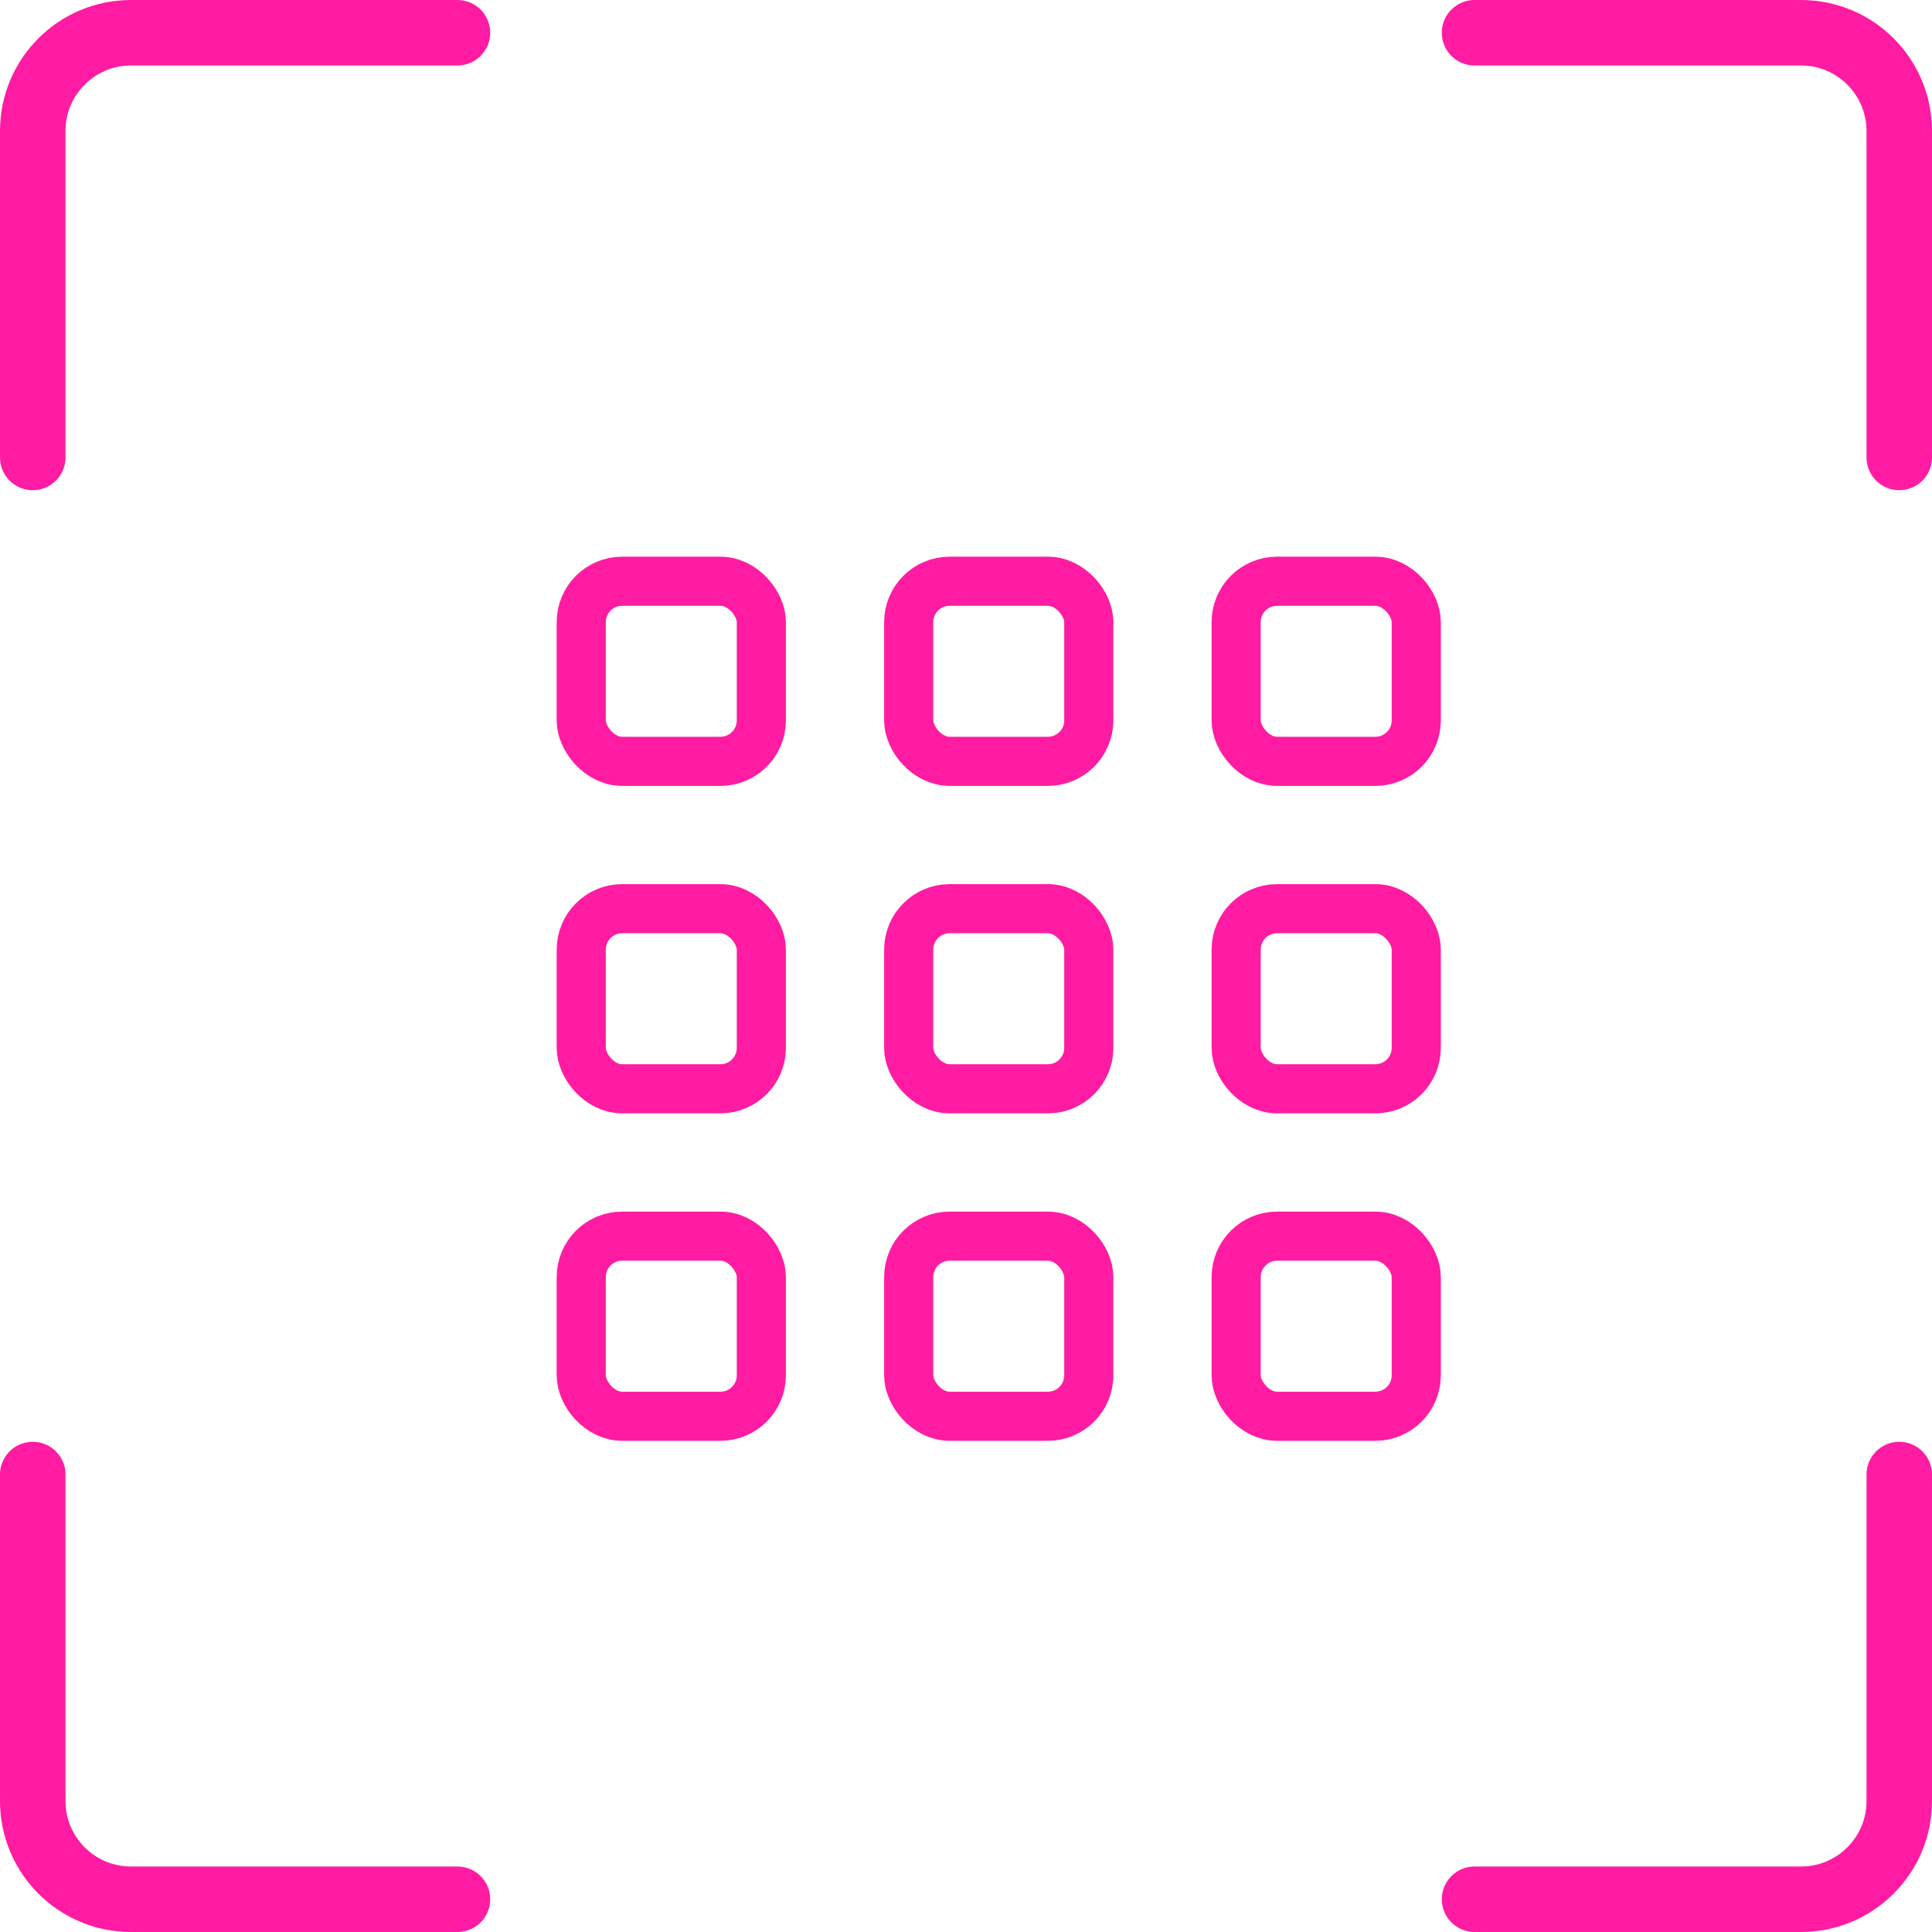
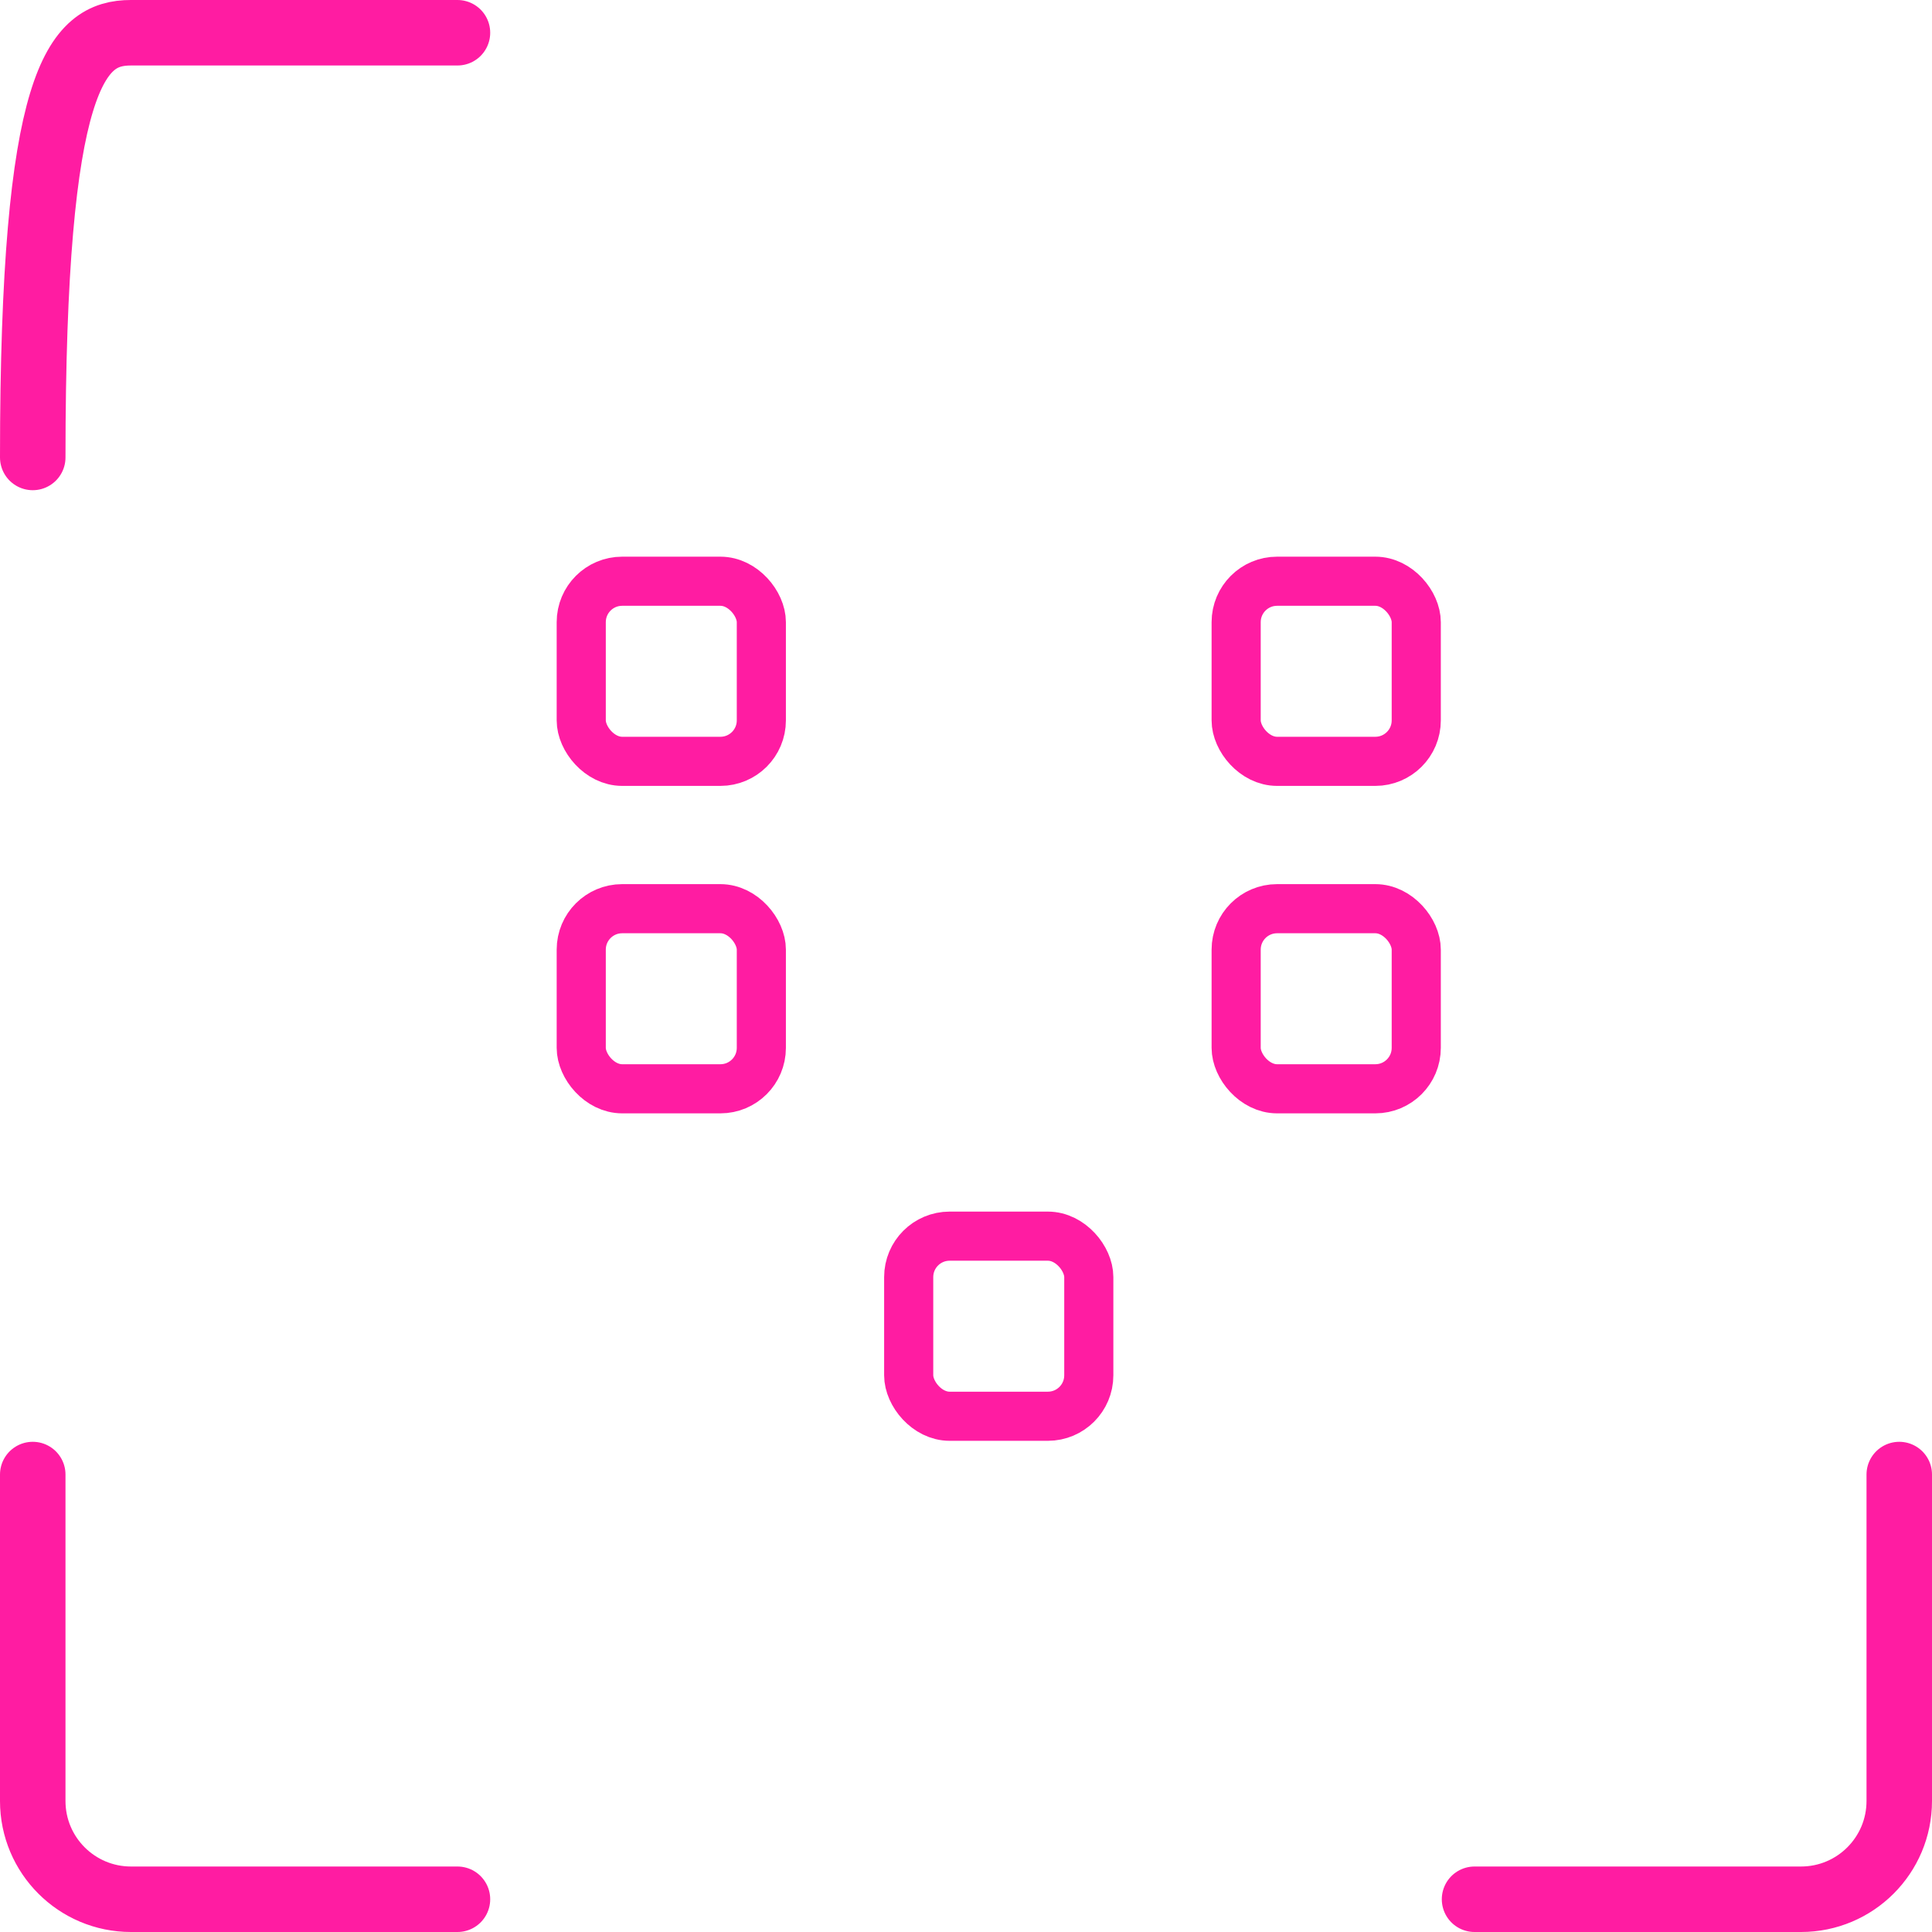
<svg xmlns="http://www.w3.org/2000/svg" width="59" height="59" viewBox="0 0 59 59" fill="none">
-   <path d="M1 13.97V4C1 2.343 2.343 1 4 1H13.97" stroke="#FF1CA2" stroke-width="2" stroke-linecap="round" />
+   <path d="M1 13.97C1 2.343 2.343 1 4 1H13.97" stroke="#FF1CA2" stroke-width="2" stroke-linecap="round" />
  <path d="M1 45.03V55C1 56.657 2.343 58 4 58H13.97" stroke="#FF1CA2" stroke-width="2" stroke-linecap="round" />
-   <path d="M58 13.97V4C58 2.343 56.657 1 55 1H45.03" stroke="#FF1CA2" stroke-width="2" stroke-linecap="round" />
  <path d="M58 45.03V55C58 56.657 56.657 58 55 58H45.03" stroke="#FF1CA2" stroke-width="2" stroke-linecap="round" />
  <rect x="17.75" y="17.75" width="5.5" height="5.5" rx="1.25" stroke="#FF1CA2" stroke-width="1.5" />
  <rect x="17.75" y="27.75" width="5.5" height="5.5" rx="1.25" stroke="#FF1CA2" stroke-width="1.5" />
-   <rect x="17.75" y="37.75" width="5.5" height="5.5" rx="1.25" stroke="#FF1CA2" stroke-width="1.5" />
-   <rect x="27.75" y="17.75" width="5.5" height="5.5" rx="1.25" stroke="#FF1CA2" stroke-width="1.5" />
-   <rect x="27.75" y="27.75" width="5.5" height="5.5" rx="1.25" stroke="#FF1CA2" stroke-width="1.5" />
  <rect x="27.75" y="37.75" width="5.5" height="5.5" rx="1.25" stroke="#FF1CA2" stroke-width="1.5" />
  <rect x="37.75" y="17.75" width="5.5" height="5.5" rx="1.25" stroke="#FF1CA2" stroke-width="1.5" />
  <rect x="37.75" y="27.75" width="5.5" height="5.5" rx="1.25" stroke="#FF1CA2" stroke-width="1.5" />
-   <rect x="37.75" y="37.75" width="5.5" height="5.5" rx="1.25" stroke="#FF1CA2" stroke-width="1.5" />
</svg>